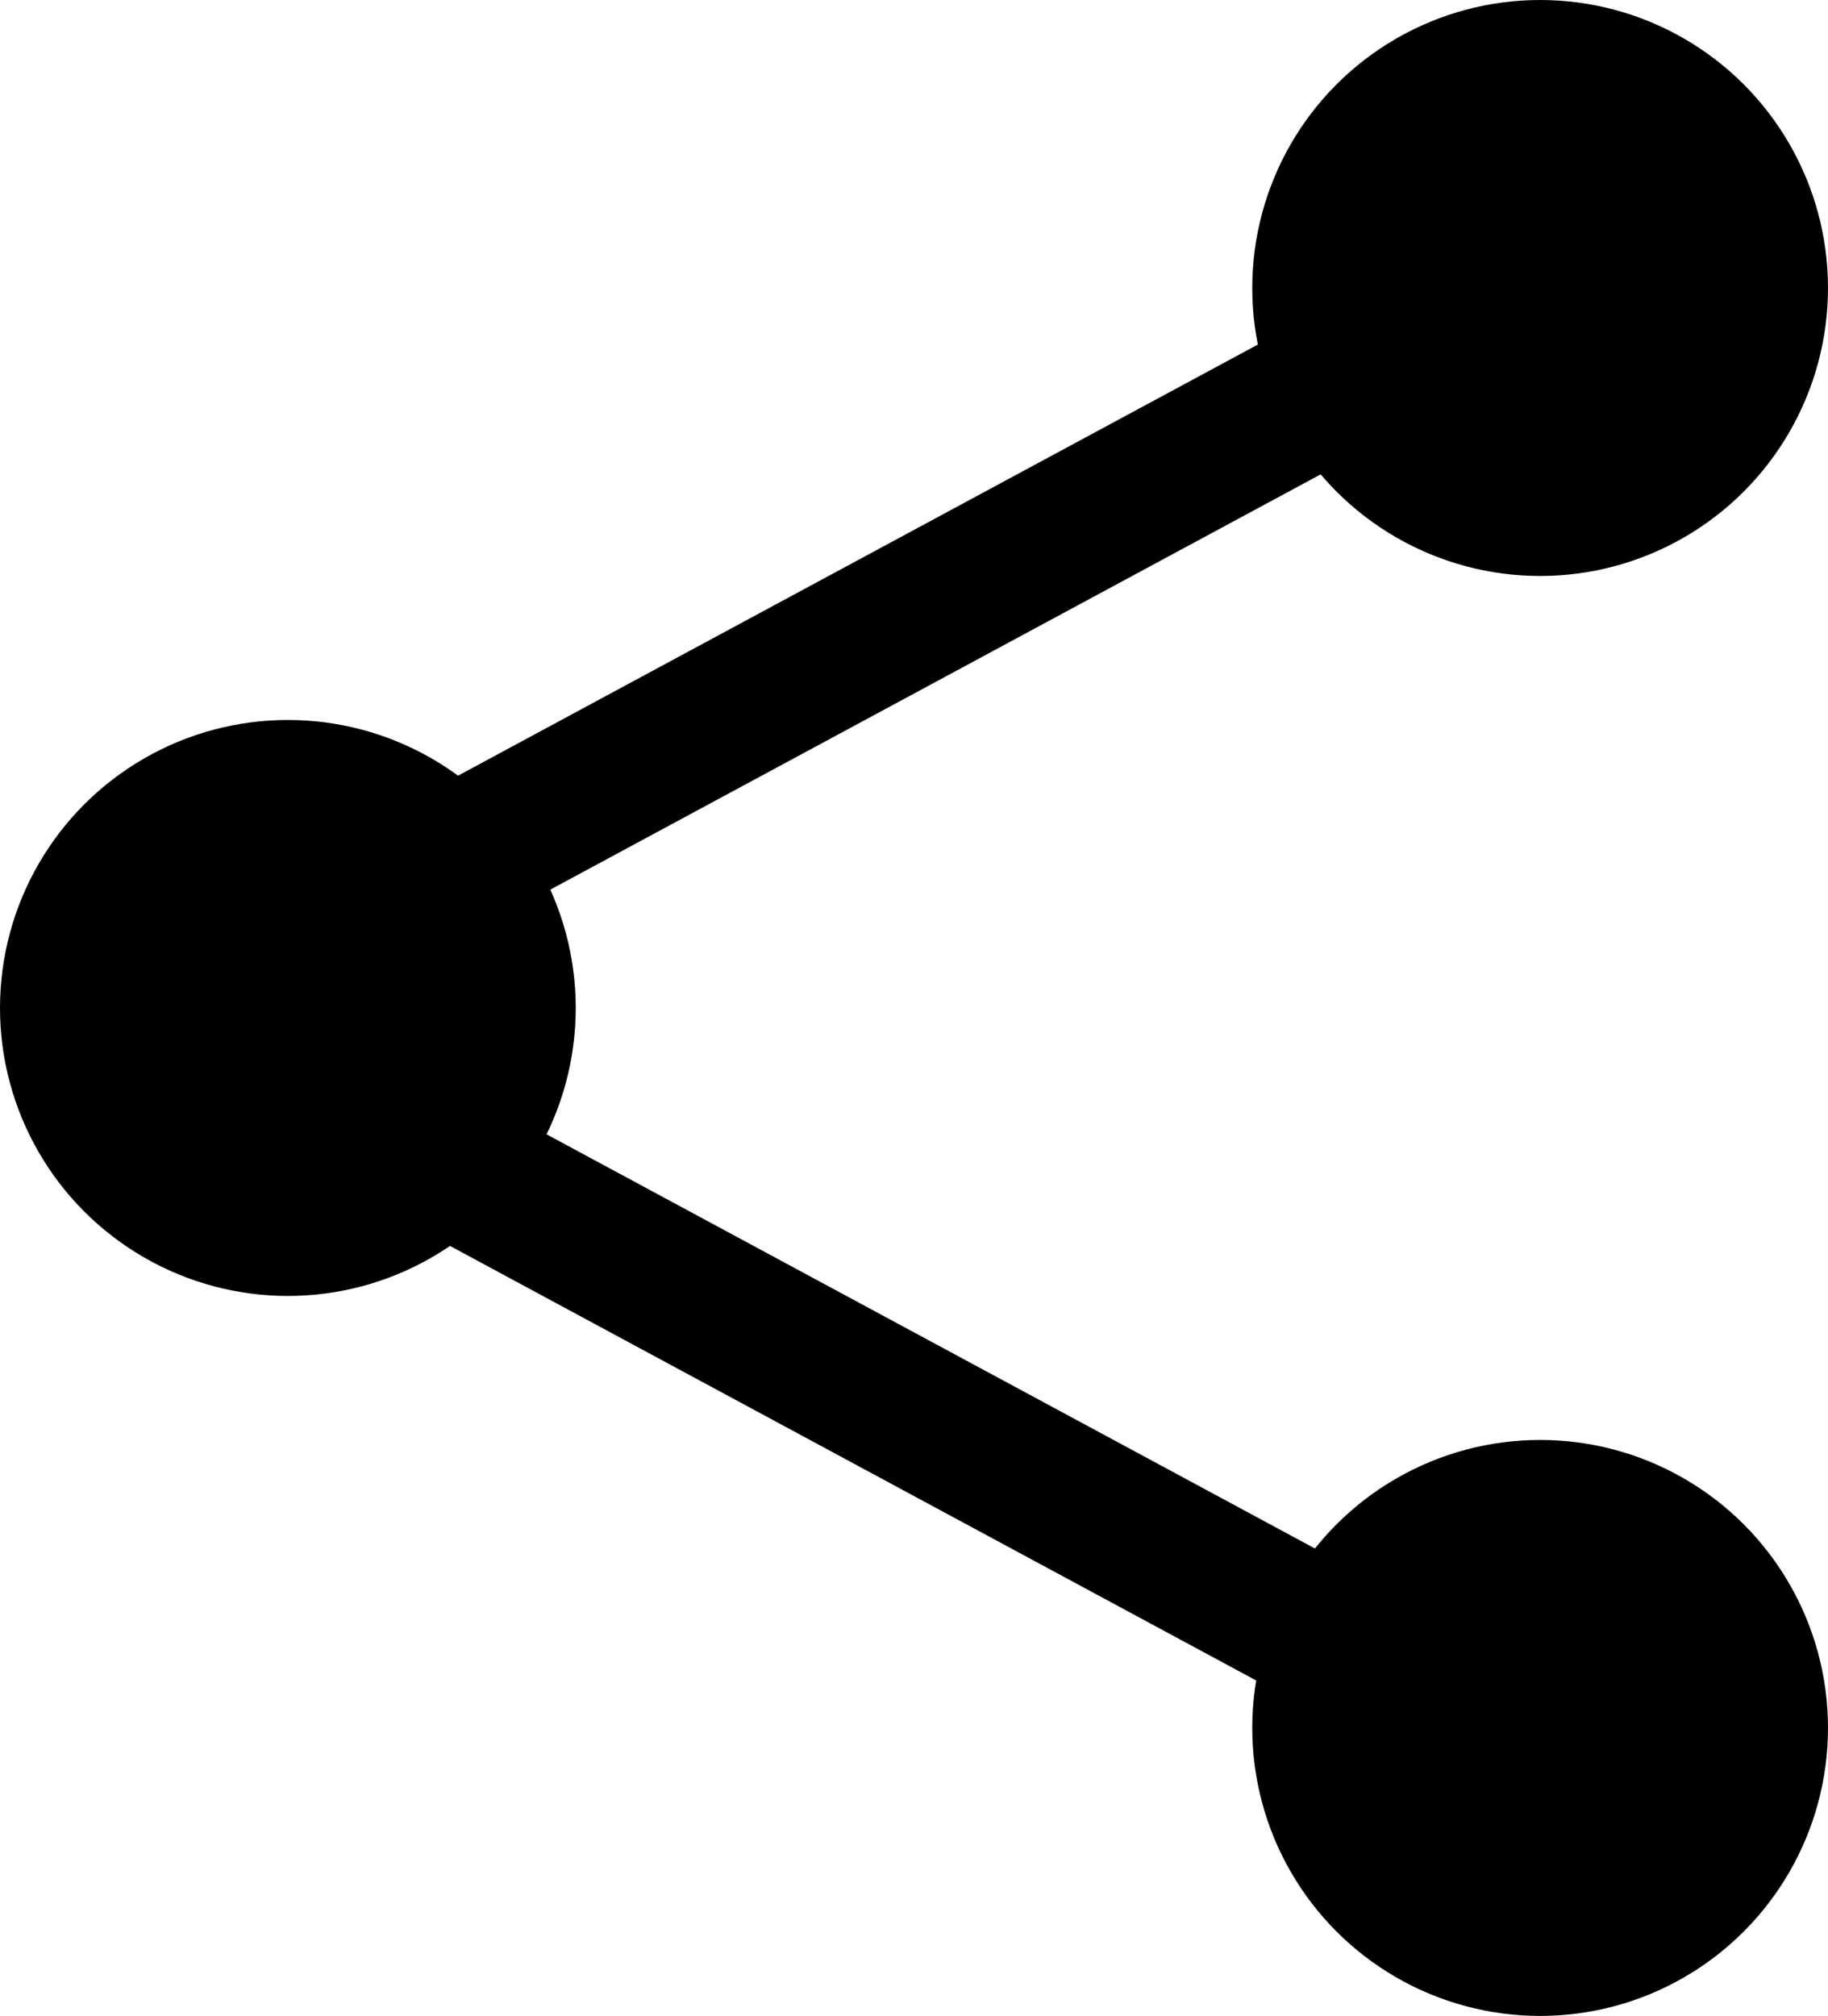
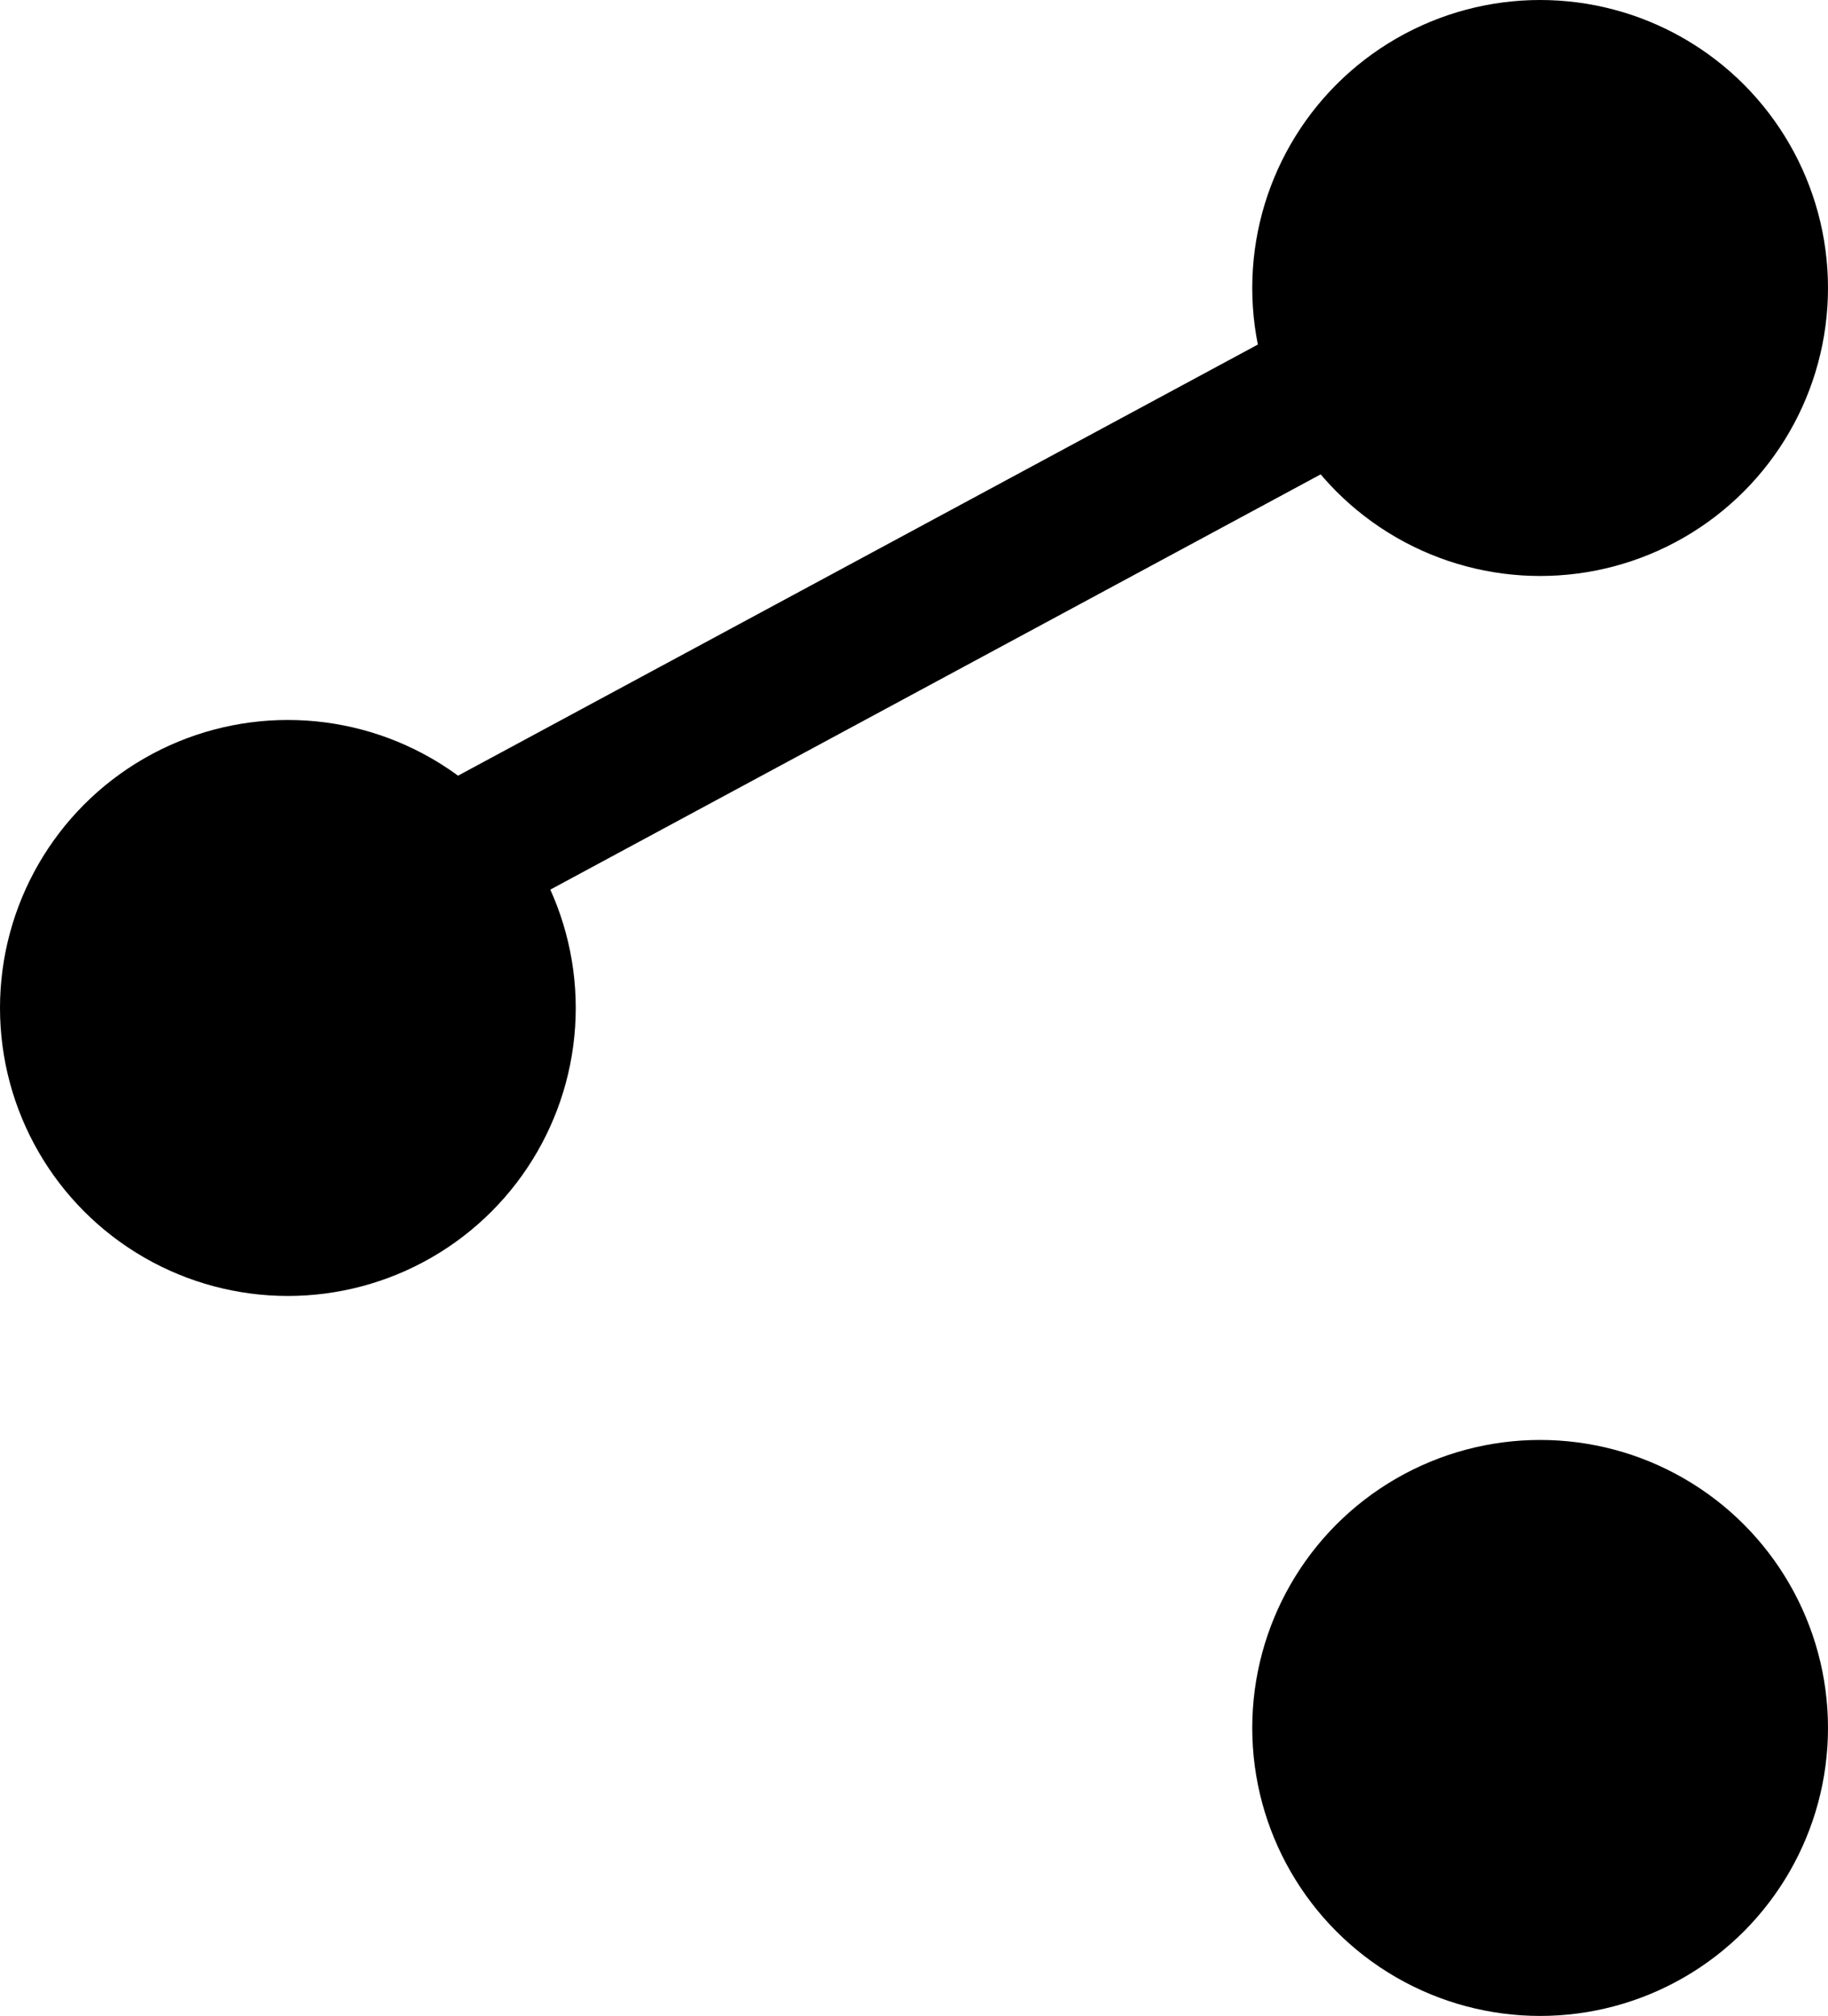
<svg xmlns="http://www.w3.org/2000/svg" version="1.1" viewBox="0 0 127 140">
  <g transform="translate(-45,-16)">
    <path d="m74.6 71.066 0.189 11.265 66.805-35.996-0.189-11.265z" stroke-width=".19" />
-     <path d="m74.86 101.77 0.189-11.265 66.805 35.996-0.189 11.265z" stroke-width=".19" />
    <g stroke-width=".129">
      <circle cx="152" cy="36" r="20" />
      <circle cx="65" cy="86" r="20" />
      <circle cx="152" cy="136" r="20" />
    </g>
    <g fill="none" fill-opacity="0">
-       <circle cx="65.184" cy="85.816" r="15" stroke-width=".095" />
-       <circle cx="152" cy="36" r="15" stroke-width=".129" />
-       <circle cx="152" cy="136" r="15" stroke-width=".129" />
-     </g>
+       </g>
  </g>
</svg>